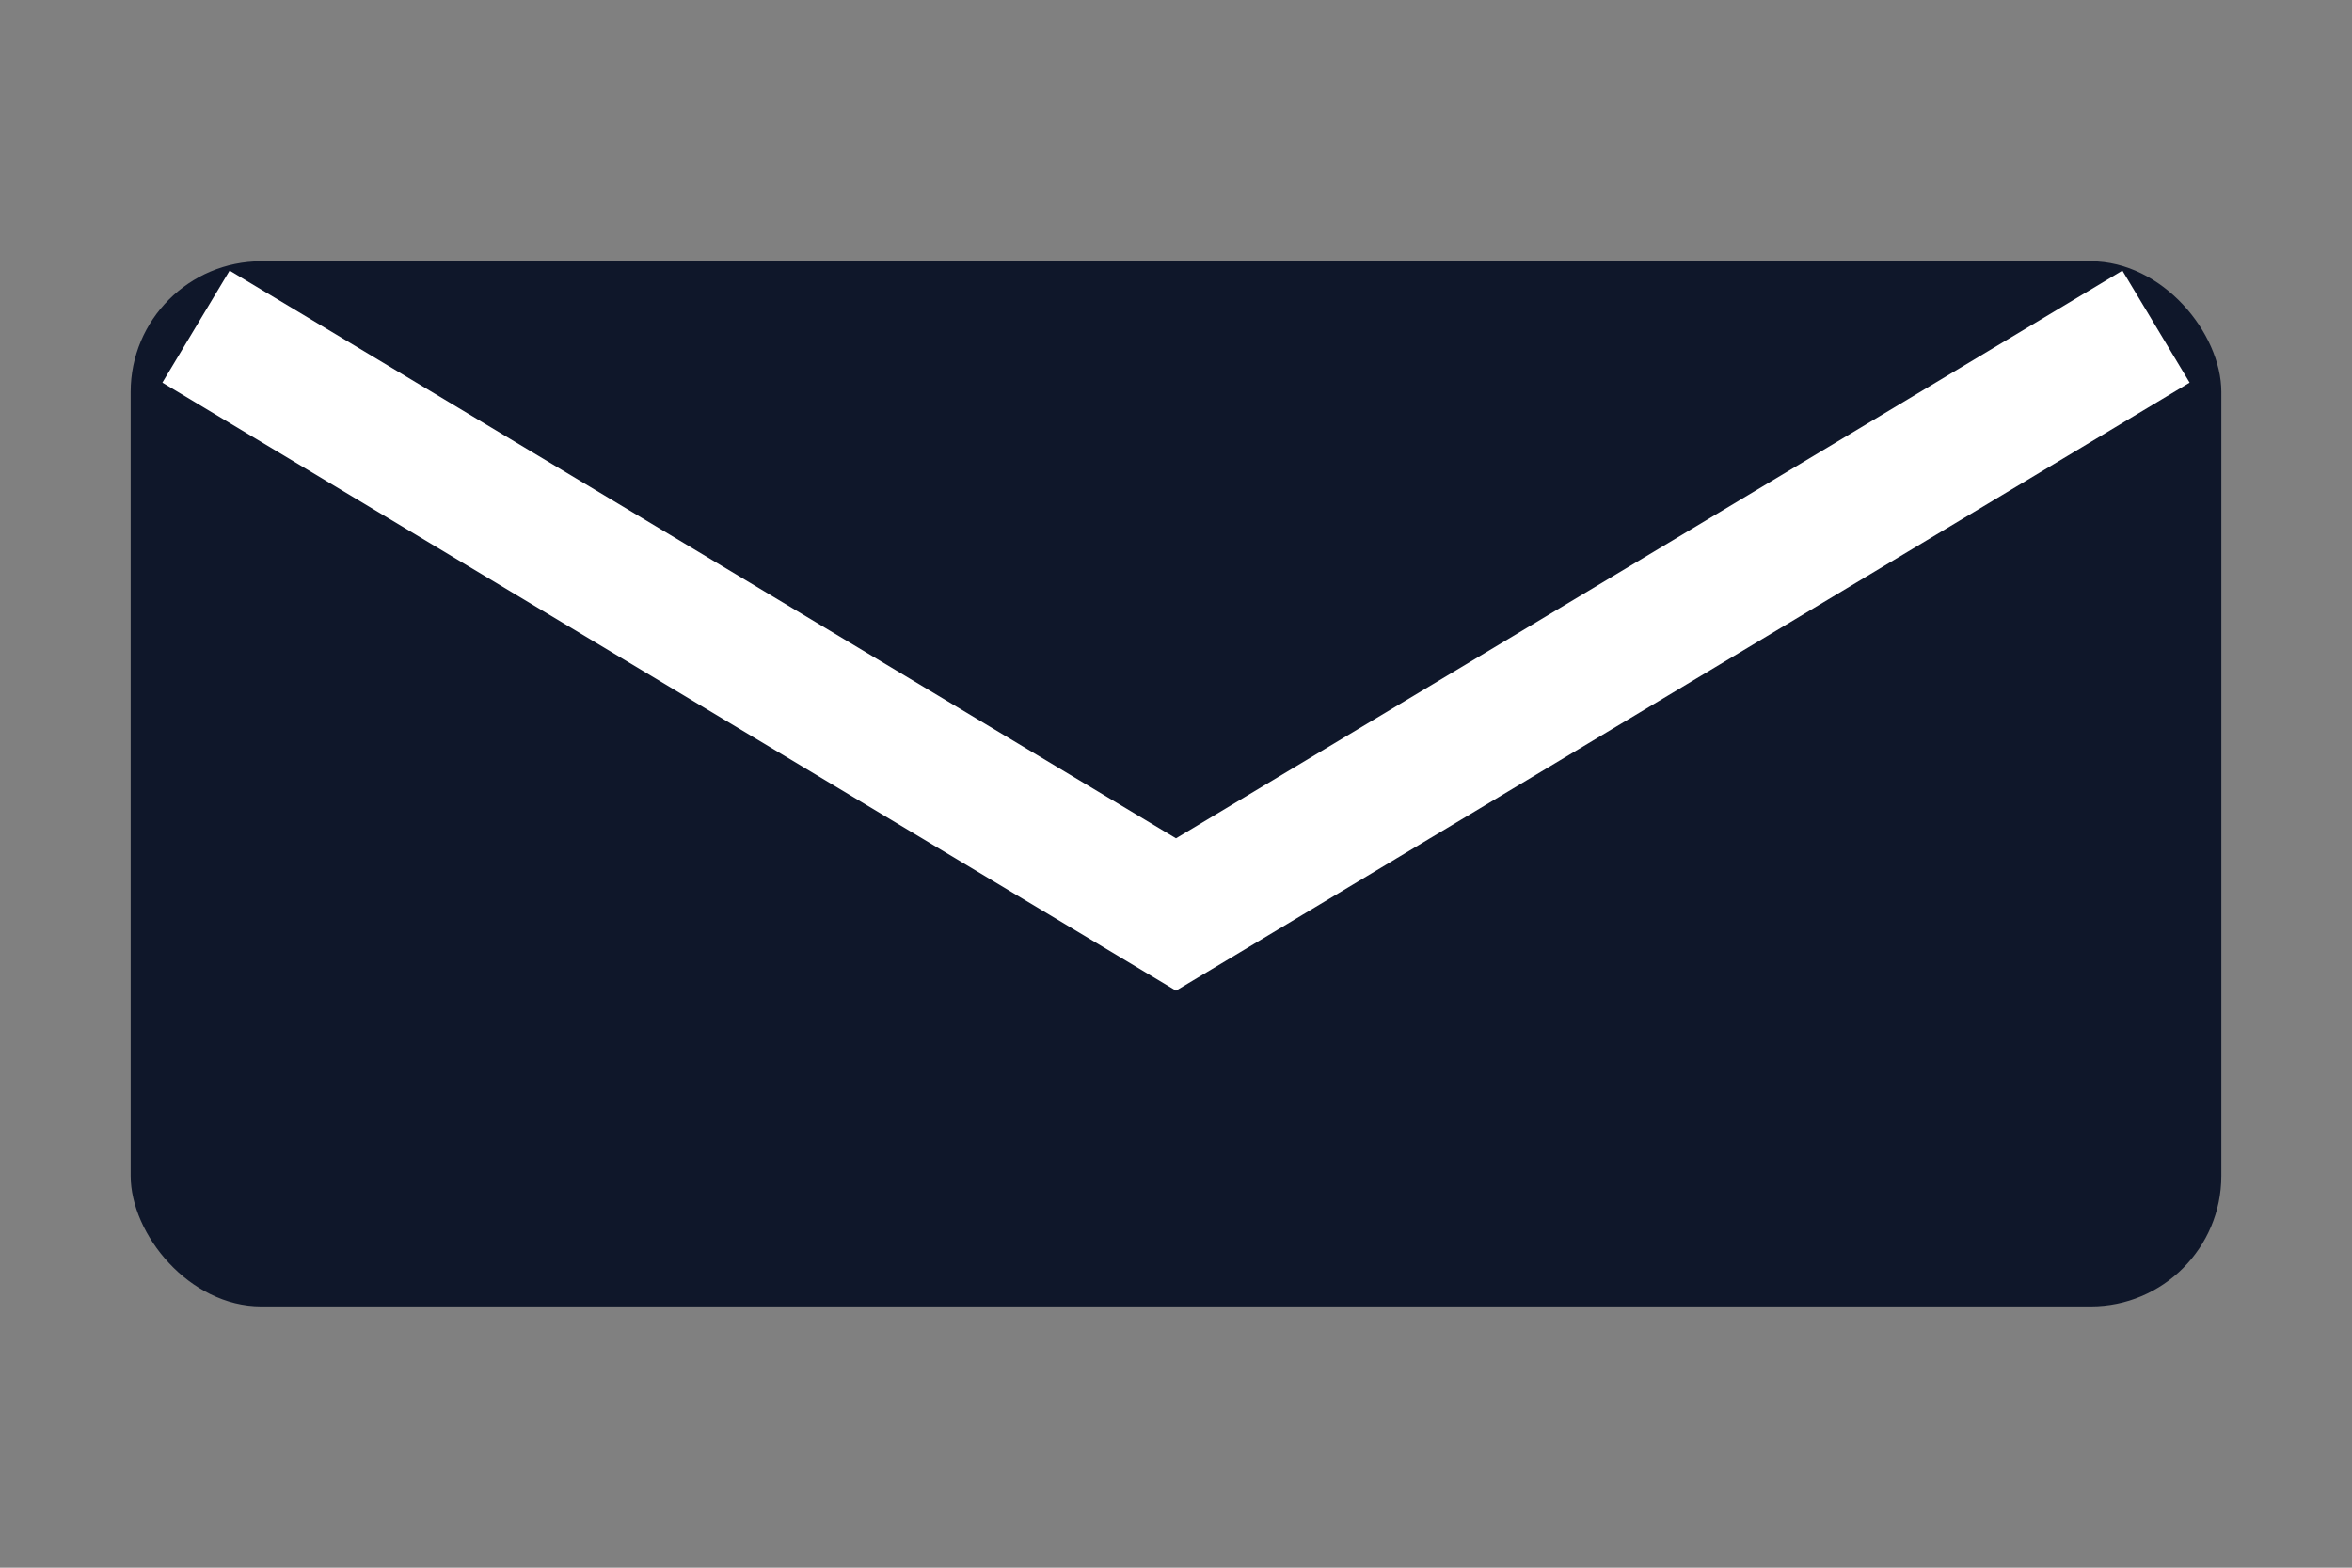
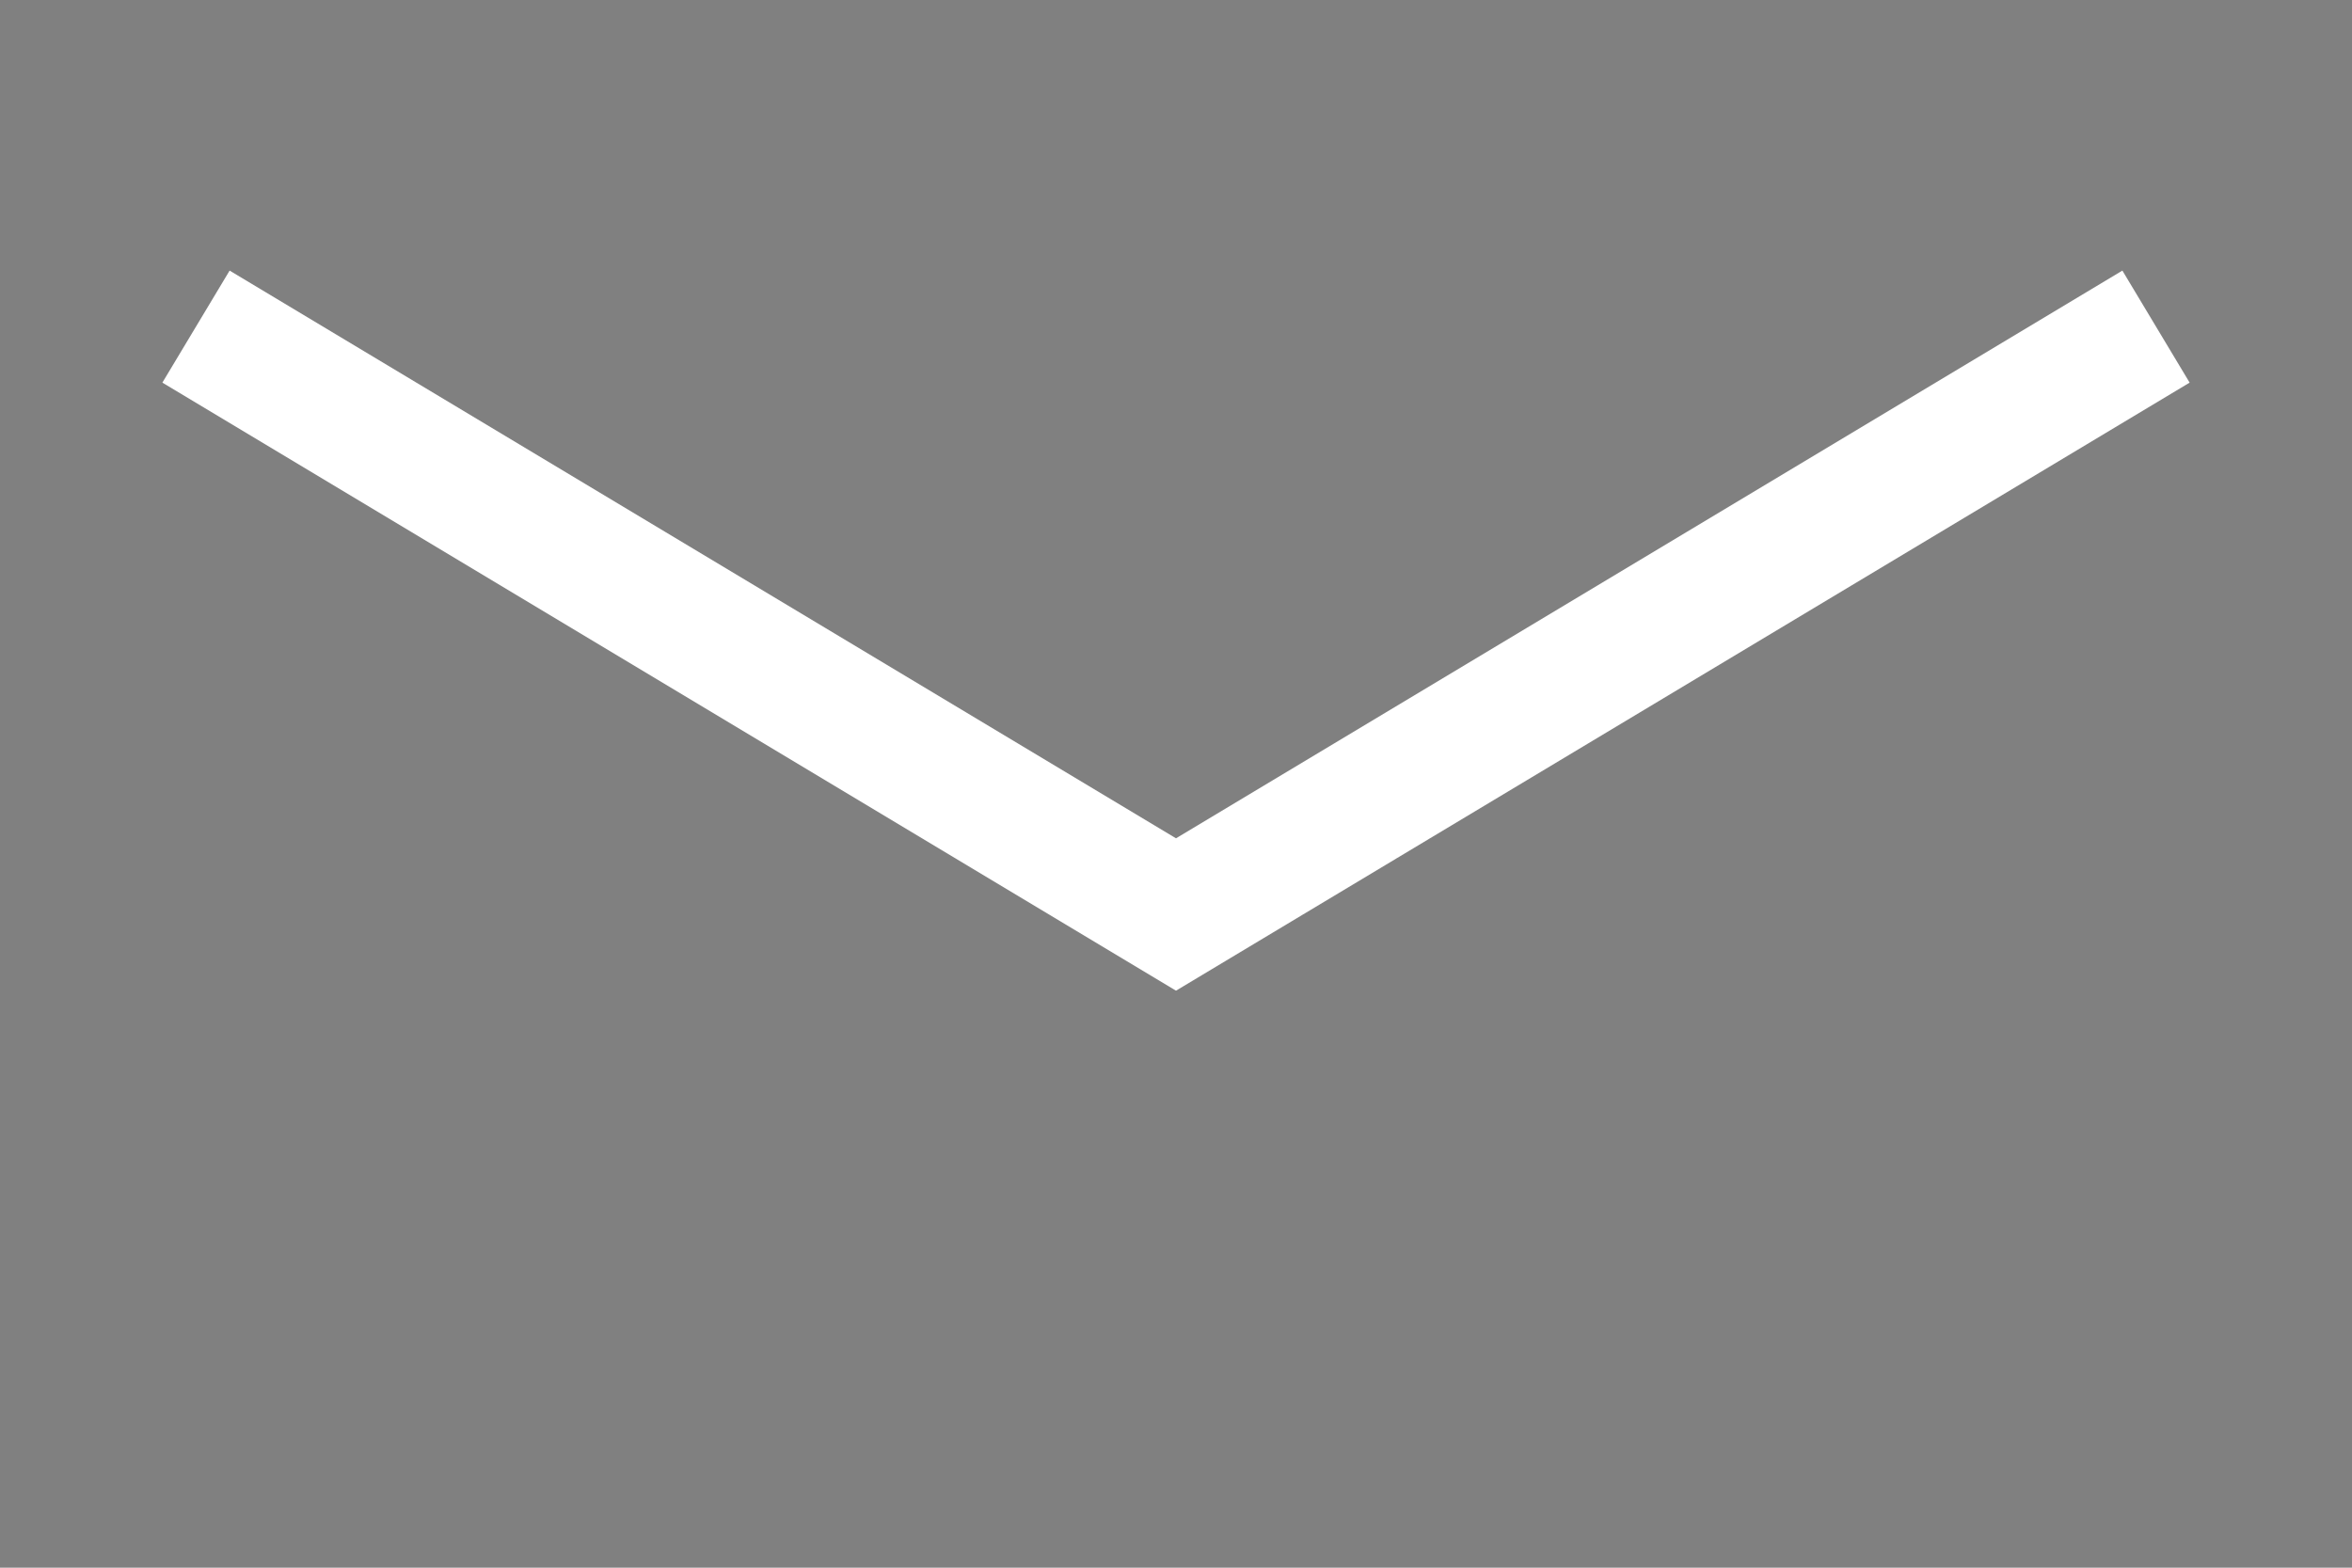
<svg xmlns="http://www.w3.org/2000/svg" viewBox="0 0 36 24">
  <rect x="0" y="0" width="36" height="24" fill="#808080" stroke="none" />
-   <rect x="2" y="4" width="32" height="16" rx="2" fill="#0f172a" />
  <path d="M3 5l15 9 15-9" fill="none" stroke="#ffffff" stroke-width="2" />
</svg>